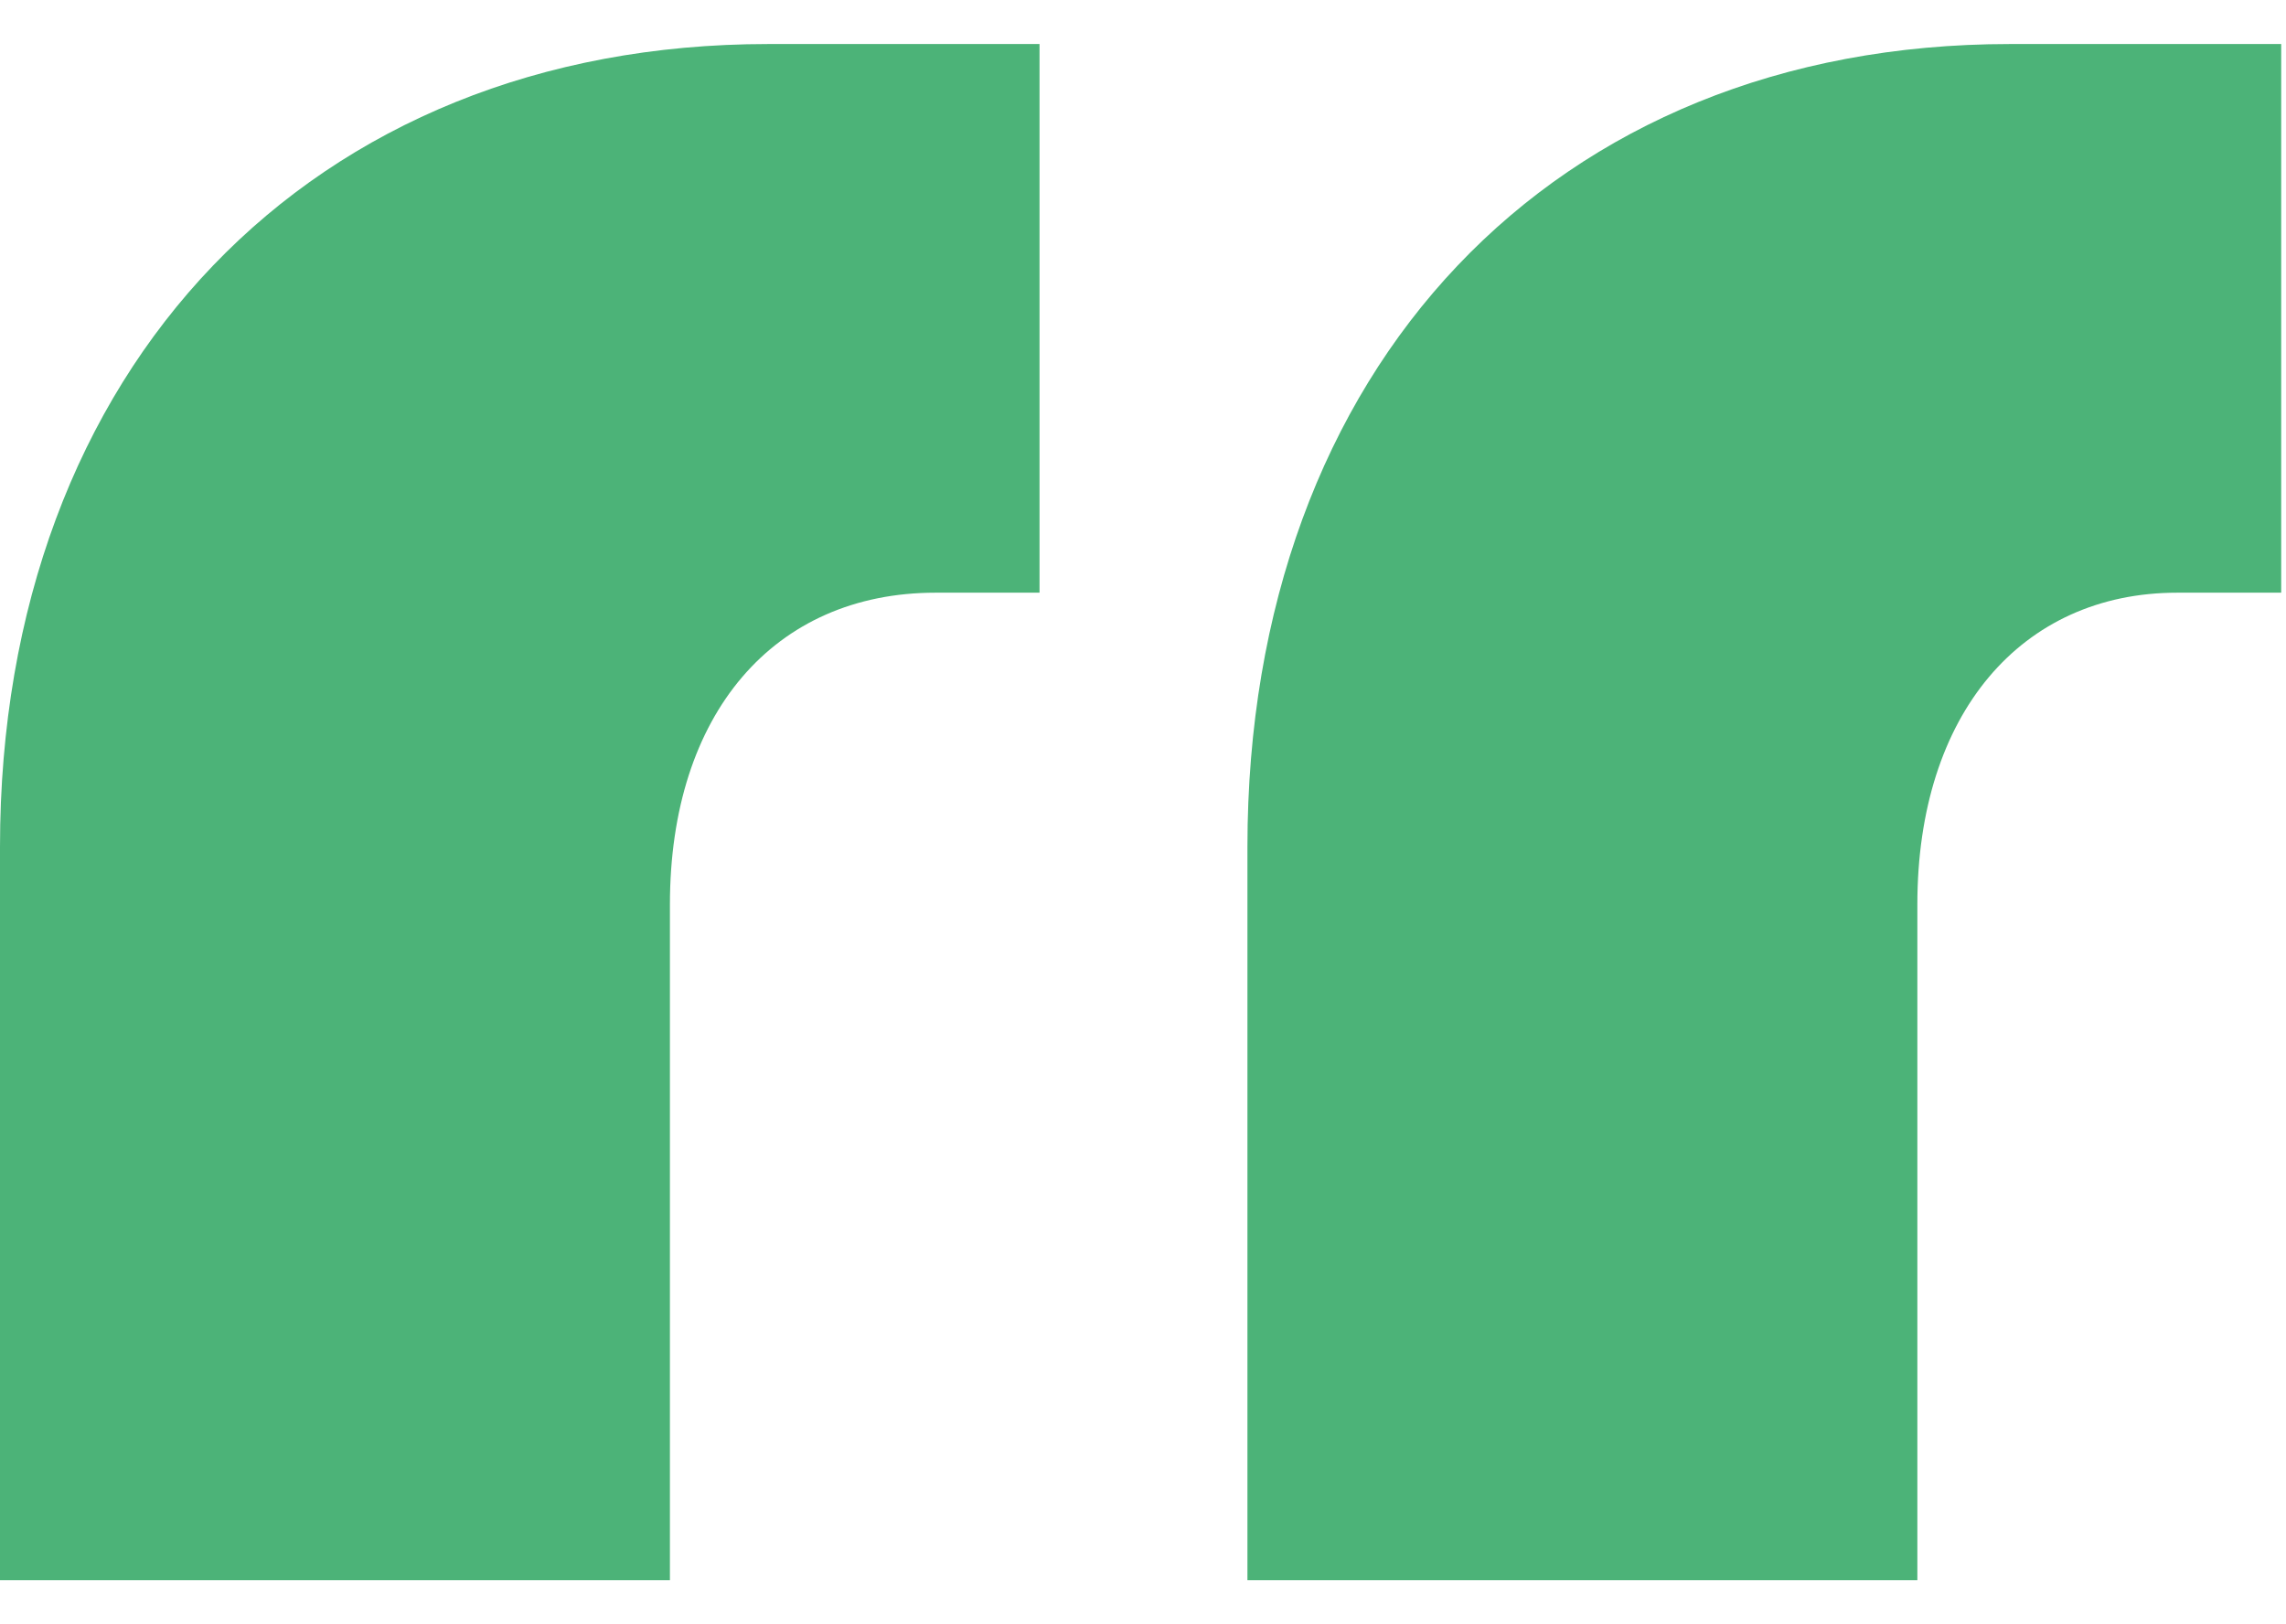
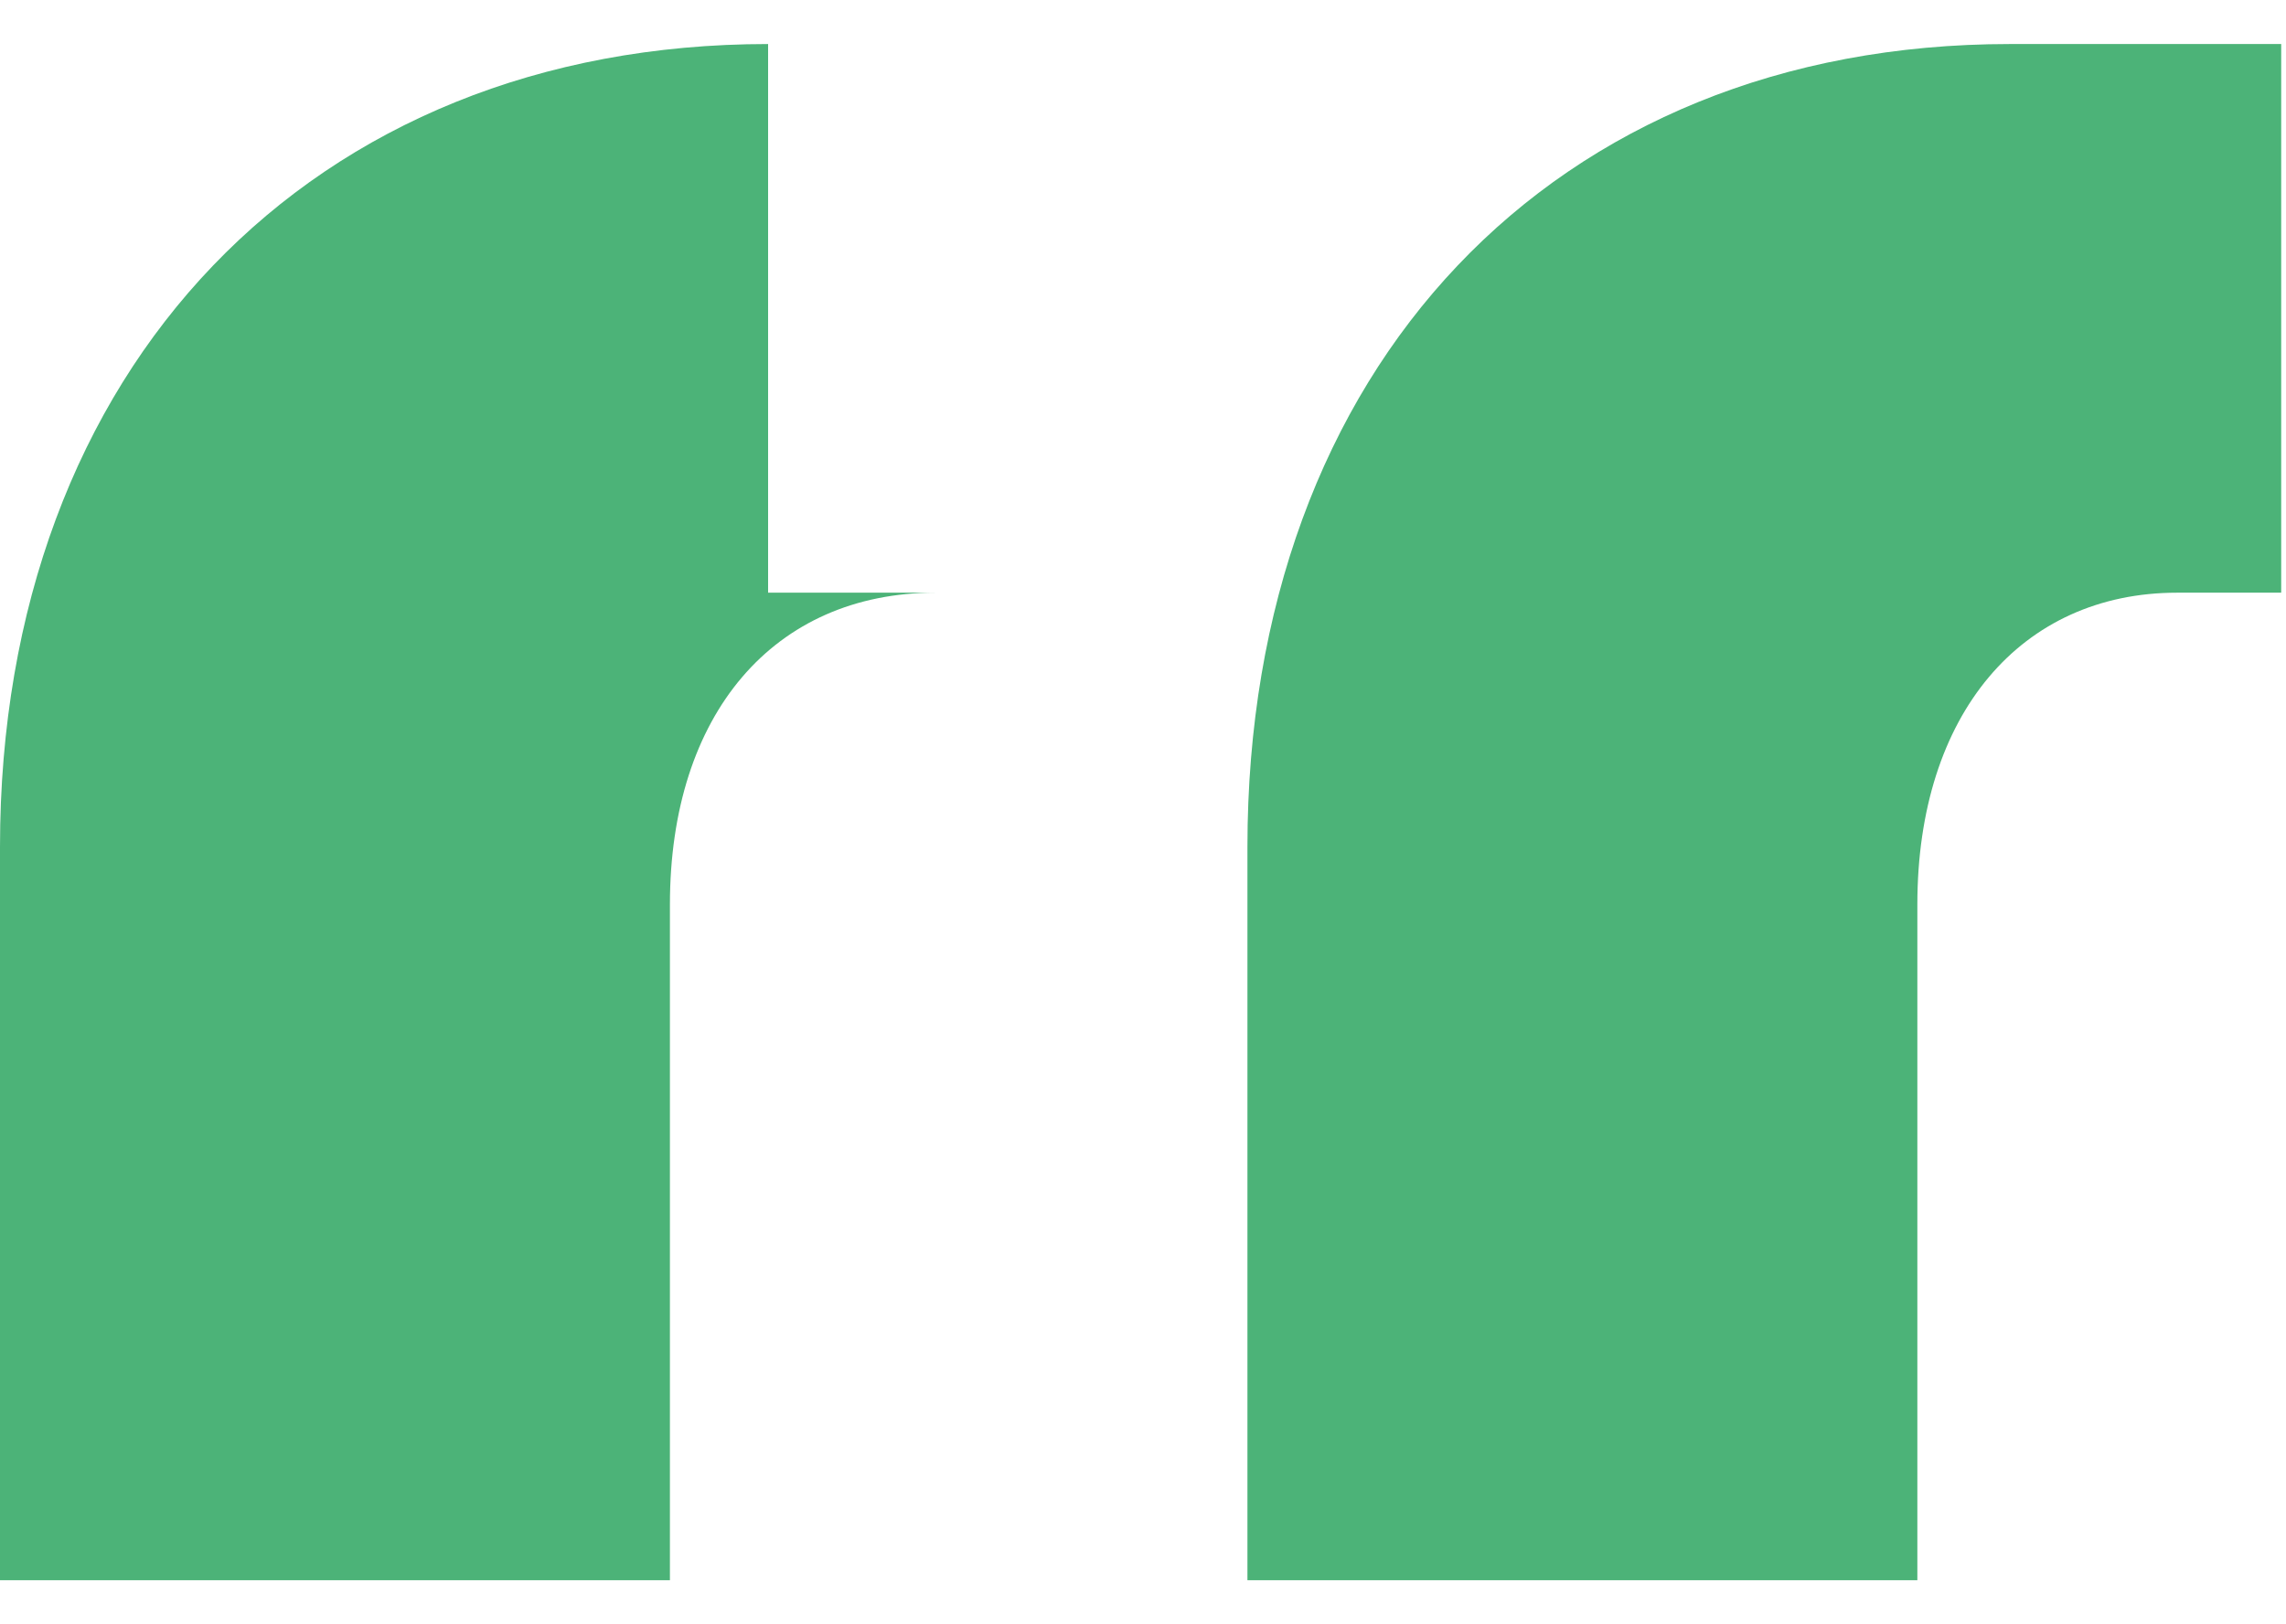
<svg xmlns="http://www.w3.org/2000/svg" width="38" height="27" viewBox="0 0 38 27" fill="none">
-   <path id="â" d="M17.28 9.852H15.552C12.864 9.852 11.136 11.868 11.136 15.036V26.268H0V14.076C0 6.108 5.184 0.732 12.768 0.732H17.28V9.852ZM37.92 9.852H36.192C33.6 9.852 31.872 11.868 31.872 15.036V26.268H20.736V14.076C20.736 6.108 25.824 0.732 33.408 0.732H37.92V9.852Z" fill="#4CB378" />
+   <path id="â" d="M17.28 9.852H15.552C12.864 9.852 11.136 11.868 11.136 15.036V26.268H0V14.076C0 6.108 5.184 0.732 12.768 0.732V9.852ZM37.92 9.852H36.192C33.6 9.852 31.872 11.868 31.872 15.036V26.268H20.736V14.076C20.736 6.108 25.824 0.732 33.408 0.732H37.92V9.852Z" fill="#4CB378" />
</svg>